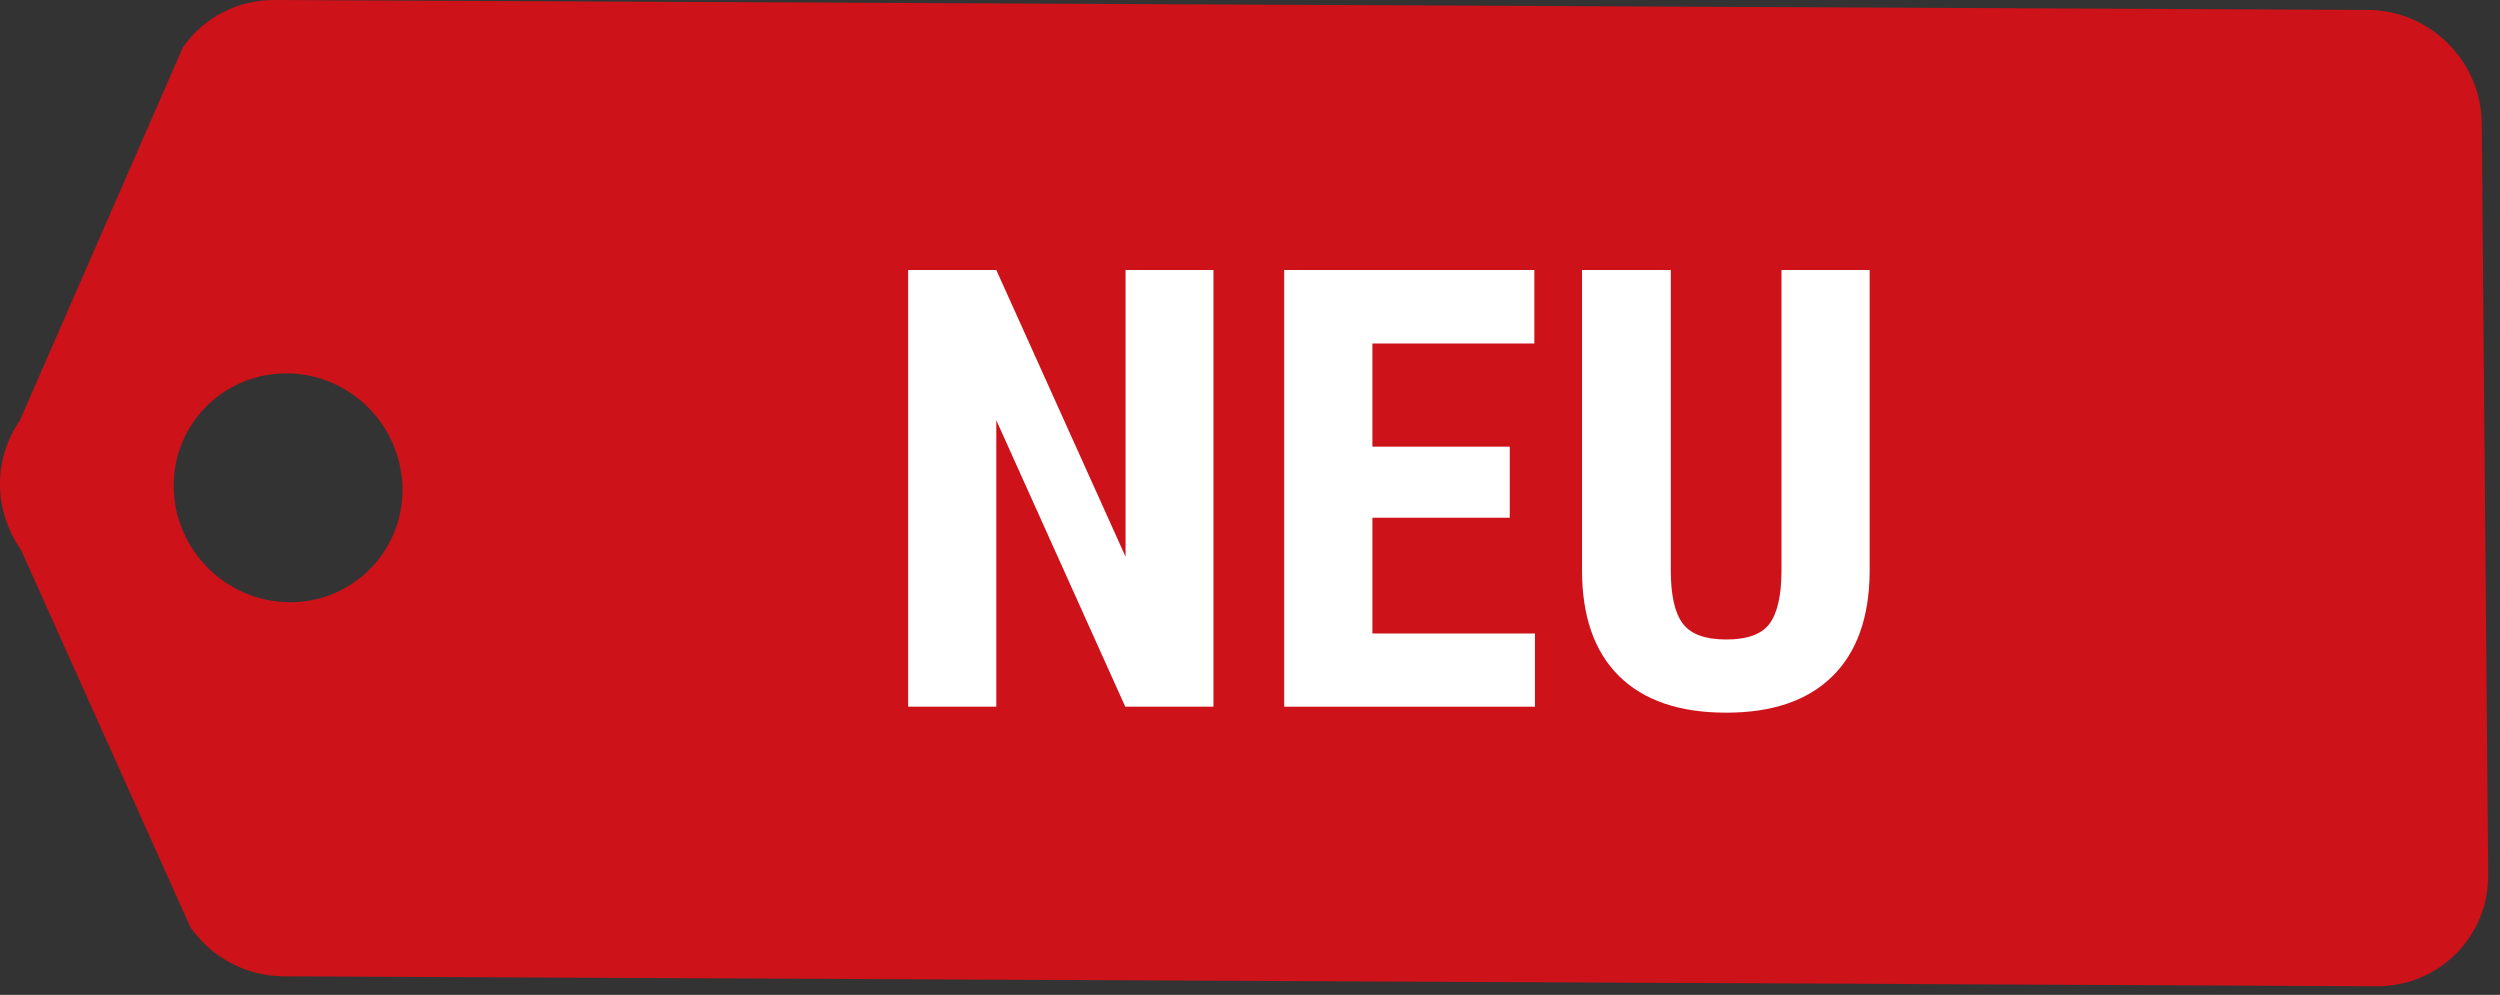
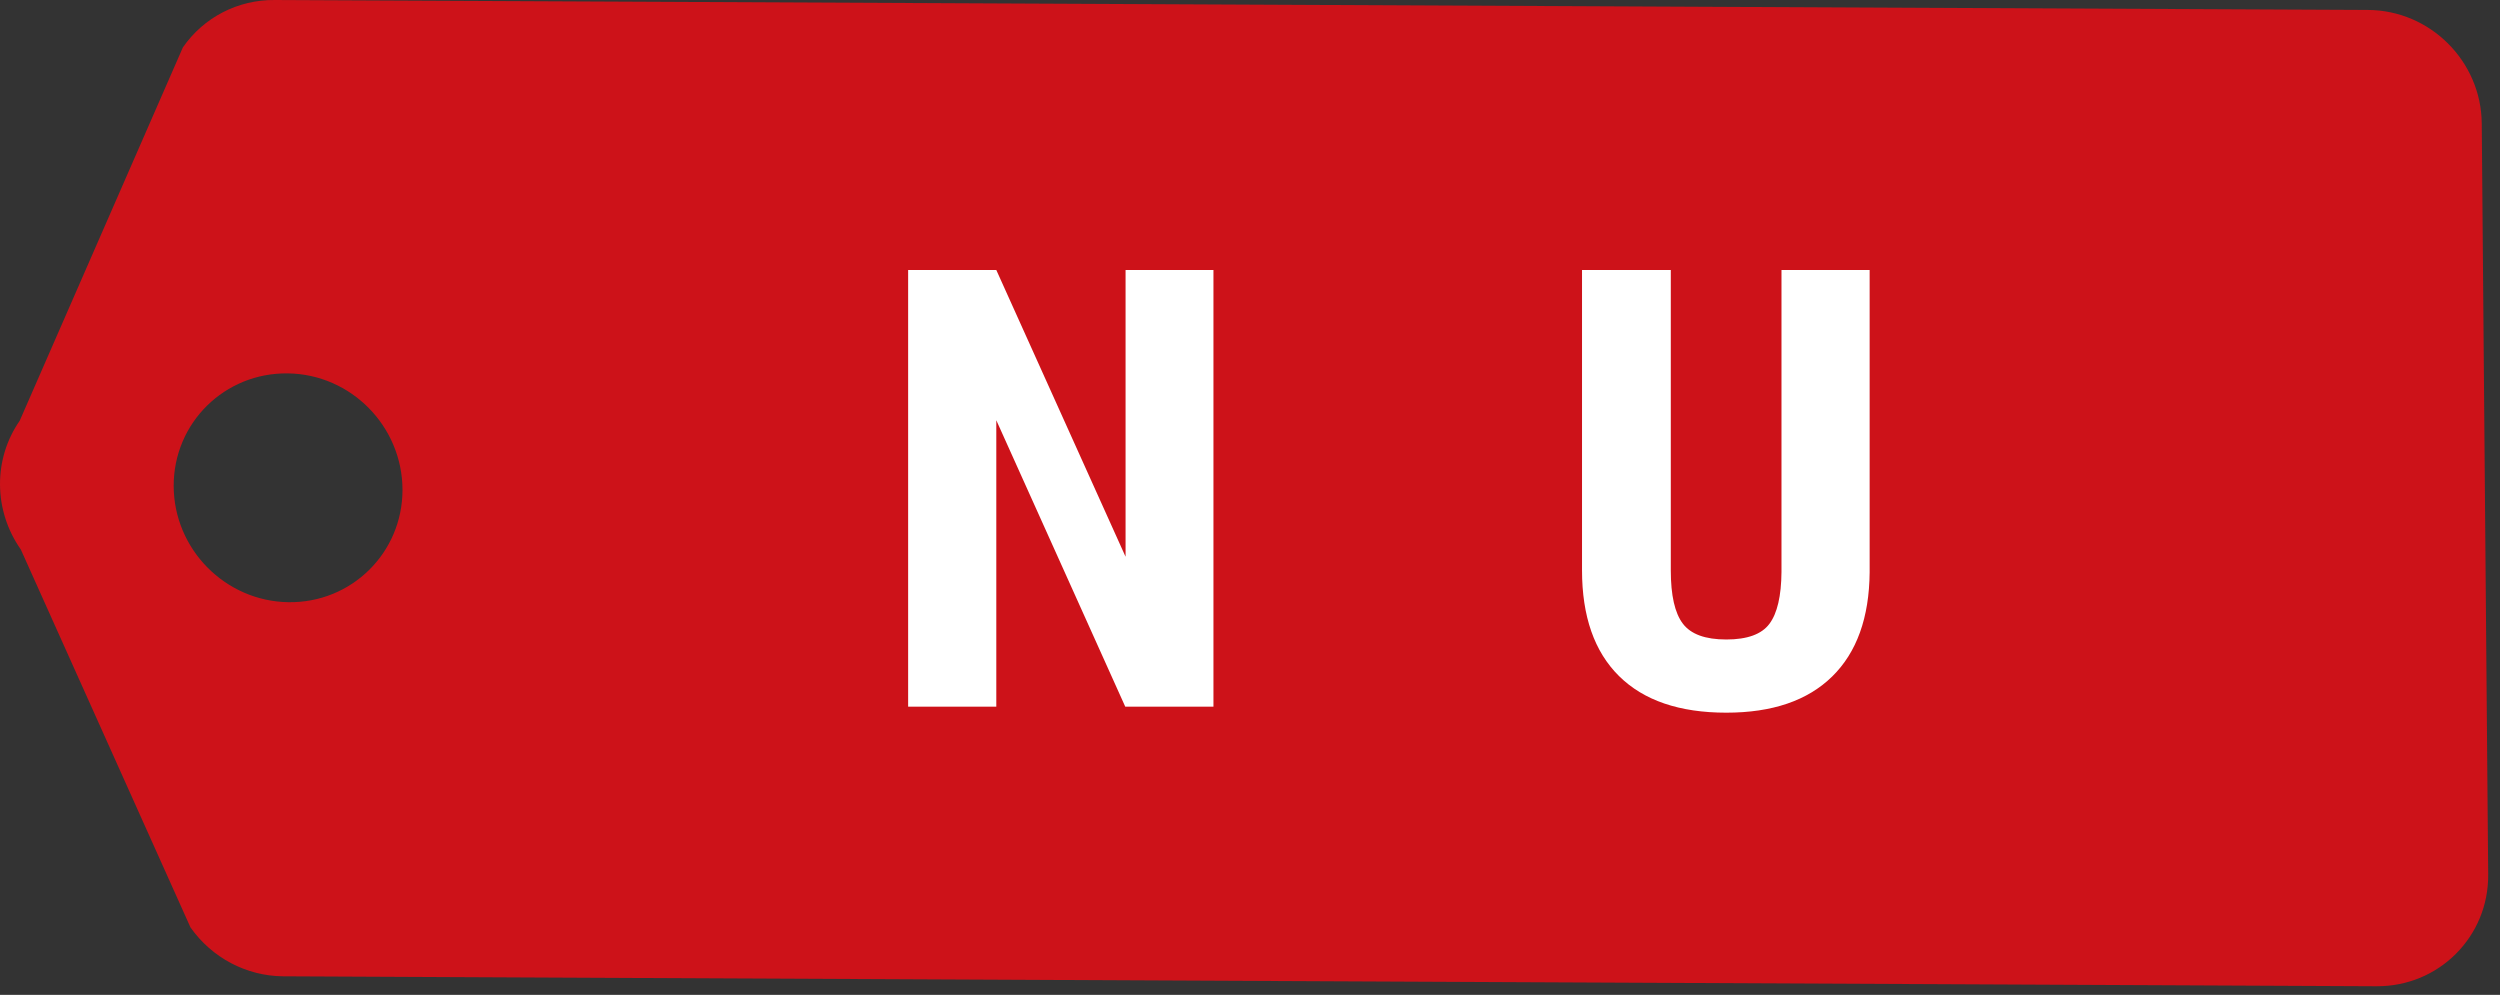
<svg xmlns="http://www.w3.org/2000/svg" width="100%" height="100%" viewBox="0 0 98 39" version="1.1" xml:space="preserve" style="fill-rule:evenodd;clip-rule:evenodd;stroke-linejoin:round;stroke-miterlimit:1.414;">
  <rect x="0" y="0" width="98" height="39" fill="#333333" stroke="none" />
  <path id="label" d="M92.83,0.39l-82.062,-0.39c-1.443,-0.012 -2.781,0.679 -3.598,1.856l-6.397,14.636c-1.046,1.505 -1.029,3.525 0.043,5.048l6.65,14.813c0.838,1.191 2.189,1.906 3.631,1.918l82.062,0.39c1.216,0.006 2.315,-0.474 3.11,-1.269c0.794,-0.794 1.278,-1.889 1.268,-3.109l-0.253,-29.457c-0.026,-2.426 -2.019,-4.42 -4.454,-4.436Zm-77.052,18.804c0.003,2.474 -2.001,4.451 -4.476,4.412c-2.475,-0.039 -4.486,-2.077 -4.494,-4.556c-0.004,-2.475 2,-4.452 4.484,-4.413c2.471,0.035 4.478,2.077 4.486,4.557Z" style="fill:#cd1219;fill-rule:nonzero;" />
  <g id="HIT">
    <path d="M47.567,27.702l-3.457,0l-5.055,-11.228l0,11.228l-3.456,0l0,-17.118l3.456,0l5.067,11.24l0,-11.24l3.445,0l0,17.118Z" style="fill:#fff;fill-rule:nonzero;" />
-     <path d="M59.182,20.295l-5.384,0l0,4.538l6.372,0l0,2.869l-9.829,0l0,-17.118l9.805,0l0,2.881l-6.348,0l0,4.044l5.384,0l0,2.786Z" style="fill:#fff;fill-rule:nonzero;" />
    <path d="M73.29,10.584l0,11.851c-0.016,1.779 -0.506,3.141 -1.47,4.085c-0.964,0.945 -2.347,1.417 -4.15,1.417c-1.834,0 -3.235,-0.478 -4.203,-1.434c-0.968,-0.957 -1.452,-2.34 -1.452,-4.15l0,-11.769l3.48,0l0,11.78c0,0.972 0.157,1.666 0.471,2.081c0.313,0.416 0.881,0.623 1.704,0.623c0.823,0 1.388,-0.205 1.693,-0.617c0.306,-0.411 0.463,-1.087 0.471,-2.028l0,-11.839l3.456,0Z" style="fill:#fff;fill-rule:nonzero;" />
  </g>
</svg>